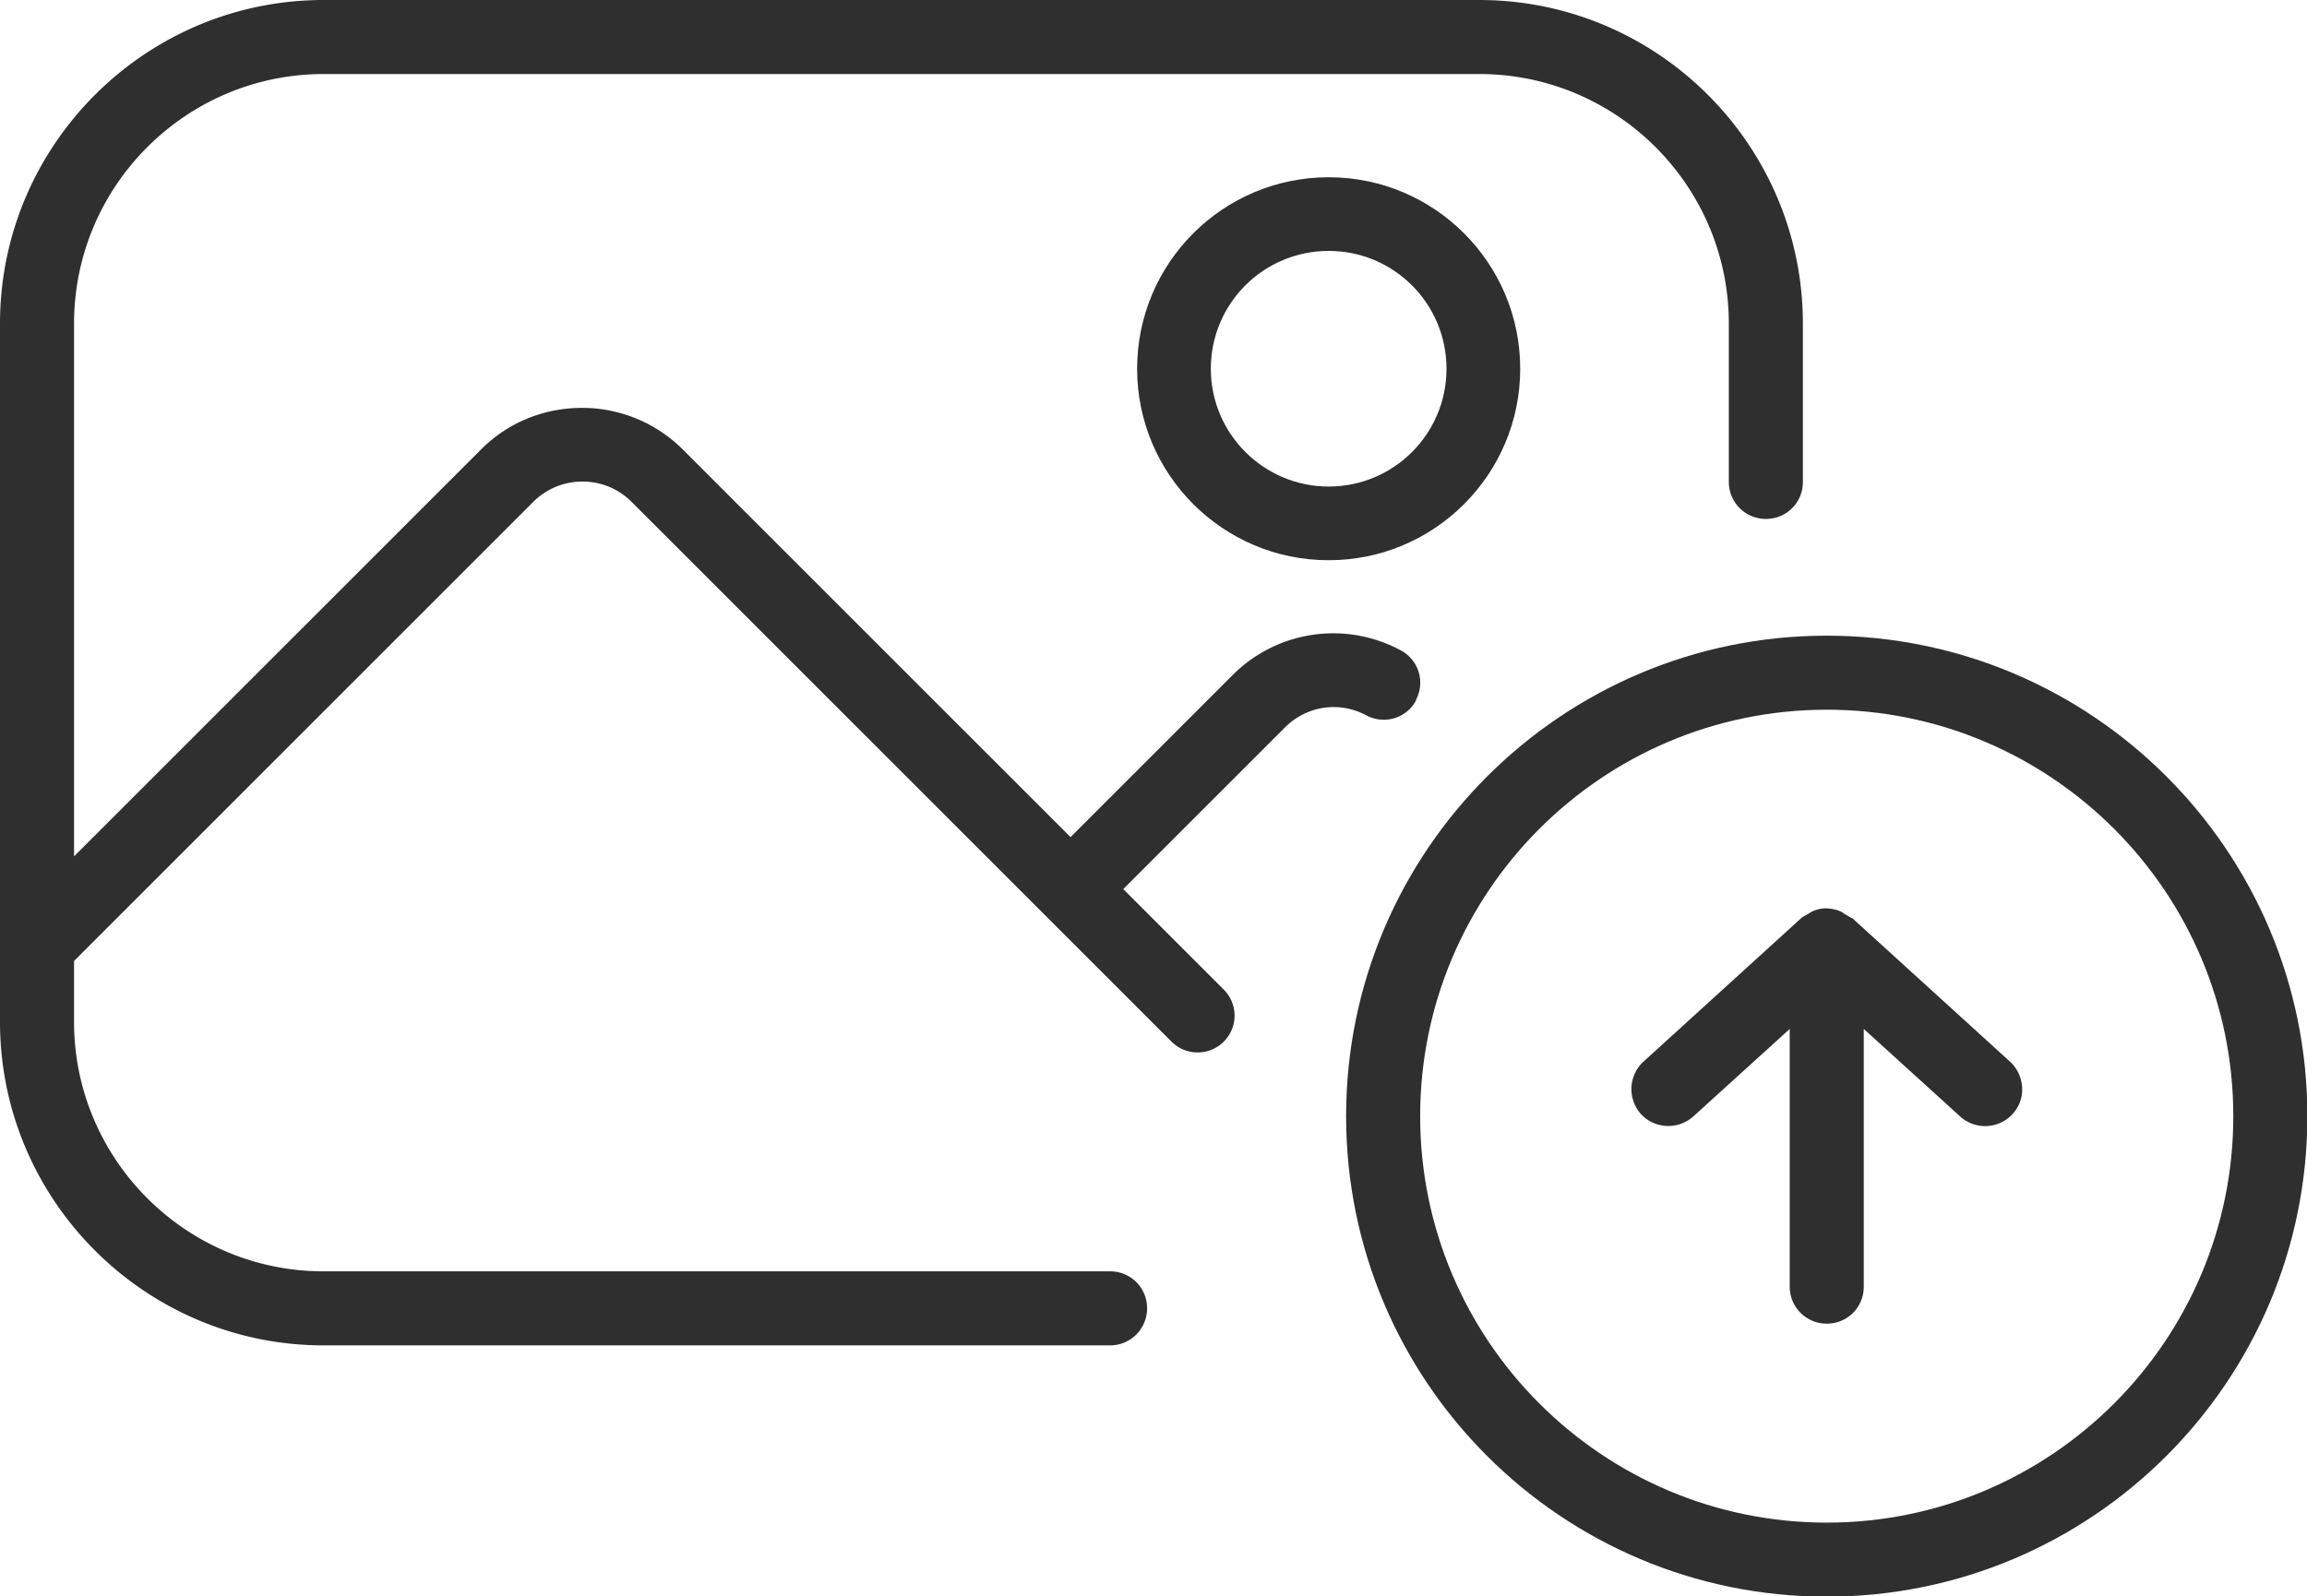
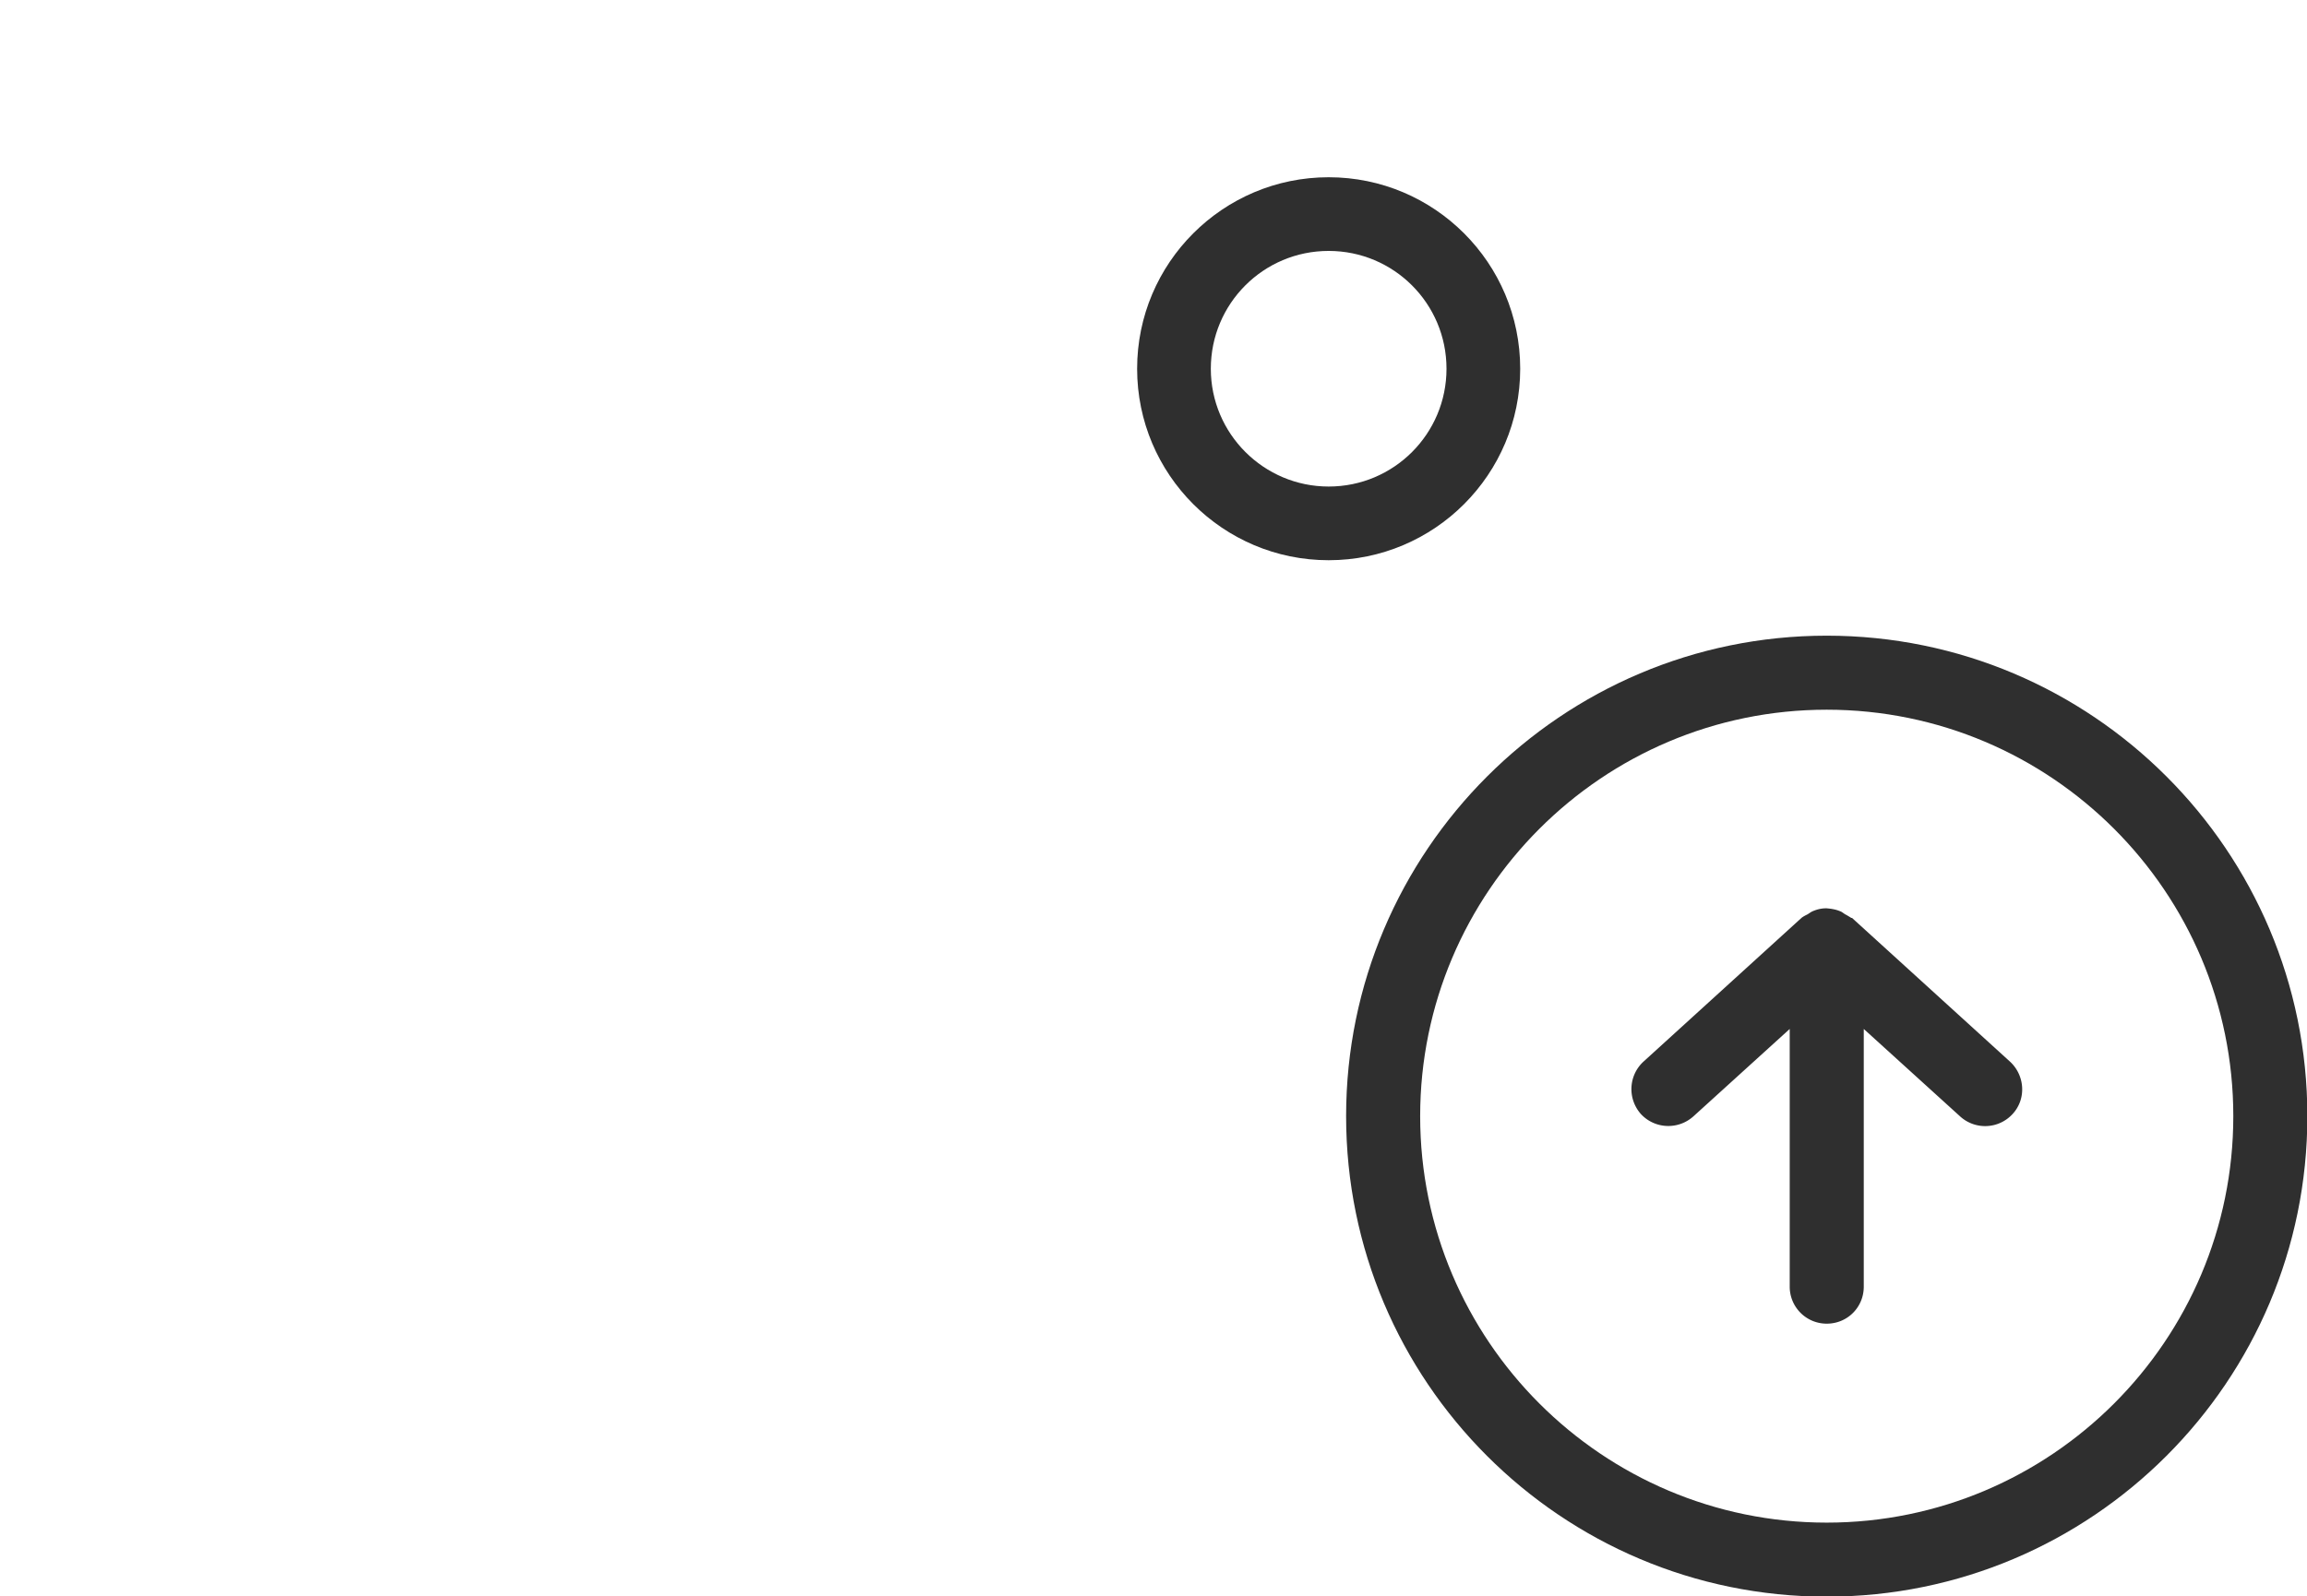
<svg xmlns="http://www.w3.org/2000/svg" id="_レイヤー_2" viewBox="0 0 64.8 44.85">
  <defs>
    <style>.cls-1{fill:#2f2f2f}</style>
  </defs>
  <g id="design">
-     <path class="cls-1" d="M39.77 19.67c.27-.51.08-1.13-.43-1.4a3.99 3.99 0 00-4.73.71l-4.54 4.54-10.88-10.88a4 4 0 00-2.85-1.18c-1.07 0-2.09.42-2.84 1.18L2.08 24.06V9.09c0-3.87 3.15-7.01 7.01-7.01h32.46c3.87 0 7.01 3.15 7.01 7.01v4.45c0 .57.46 1.04 1.04 1.04s1.04-.46 1.04-1.04V9.09c0-5.01-4.08-9.09-9.09-9.09H9.09C4.08 0 0 4.08 0 9.09v19.62c0 5.01 4.08 9.09 9.09 9.09h22.09c.57 0 1.04-.46 1.04-1.04s-.46-1.04-1.04-1.04H9.09c-3.87 0-7.01-3.15-7.01-7.01V27l12.9-12.9c.37-.37.86-.57 1.38-.57.52 0 1.01.2 1.38.57l11.61 11.61.06.06 3.5 3.5a1.038 1.038 0 001.46 0c.41-.41.41-1.06 0-1.47l-2.82-2.82 4.54-4.54c.61-.61 1.53-.75 2.29-.34.51.27 1.13.08 1.4-.43z" />
    <path class="cls-1" d="M37.32 4.98c-2.97 0-5.38 2.41-5.38 5.38s2.41 5.38 5.38 5.38 5.38-2.41 5.38-5.38-2.41-5.38-5.38-5.38zm0 8.69c-1.82 0-3.31-1.48-3.31-3.31s1.48-3.31 3.31-3.31 3.31 1.48 3.31 3.31-1.48 3.31-3.31 3.31zm13.99 4.19c-7.44 0-13.5 6.05-13.5 13.5s6.05 13.5 13.5 13.5 13.5-6.05 13.5-13.5-6.05-13.5-13.5-13.5zm0 24.92c-6.3 0-11.42-5.12-11.42-11.42s5.12-11.42 11.42-11.42 11.42 5.12 11.42 11.42-5.12 11.42-11.42 11.42z" />
    <path class="cls-1" d="M52 25.79s-.11-.07-.17-.1c-.05-.03-.09-.07-.15-.09-.12-.05-.25-.07-.38-.08h-.01c-.13 0-.25.03-.37.08-.05.02-.1.06-.15.09-.06.03-.12.06-.17.1l-4.44 4.04c-.42.39-.45 1.04-.07 1.47.39.42 1.04.45 1.47.07l2.71-2.46v7.24c0 .57.46 1.04 1.04 1.04s1.04-.46 1.04-1.04v-7.24l2.71 2.46a1.044 1.044 0 001.47-.07c.39-.42.35-1.08-.07-1.47l-4.44-4.04z" />
  </g>
</svg>